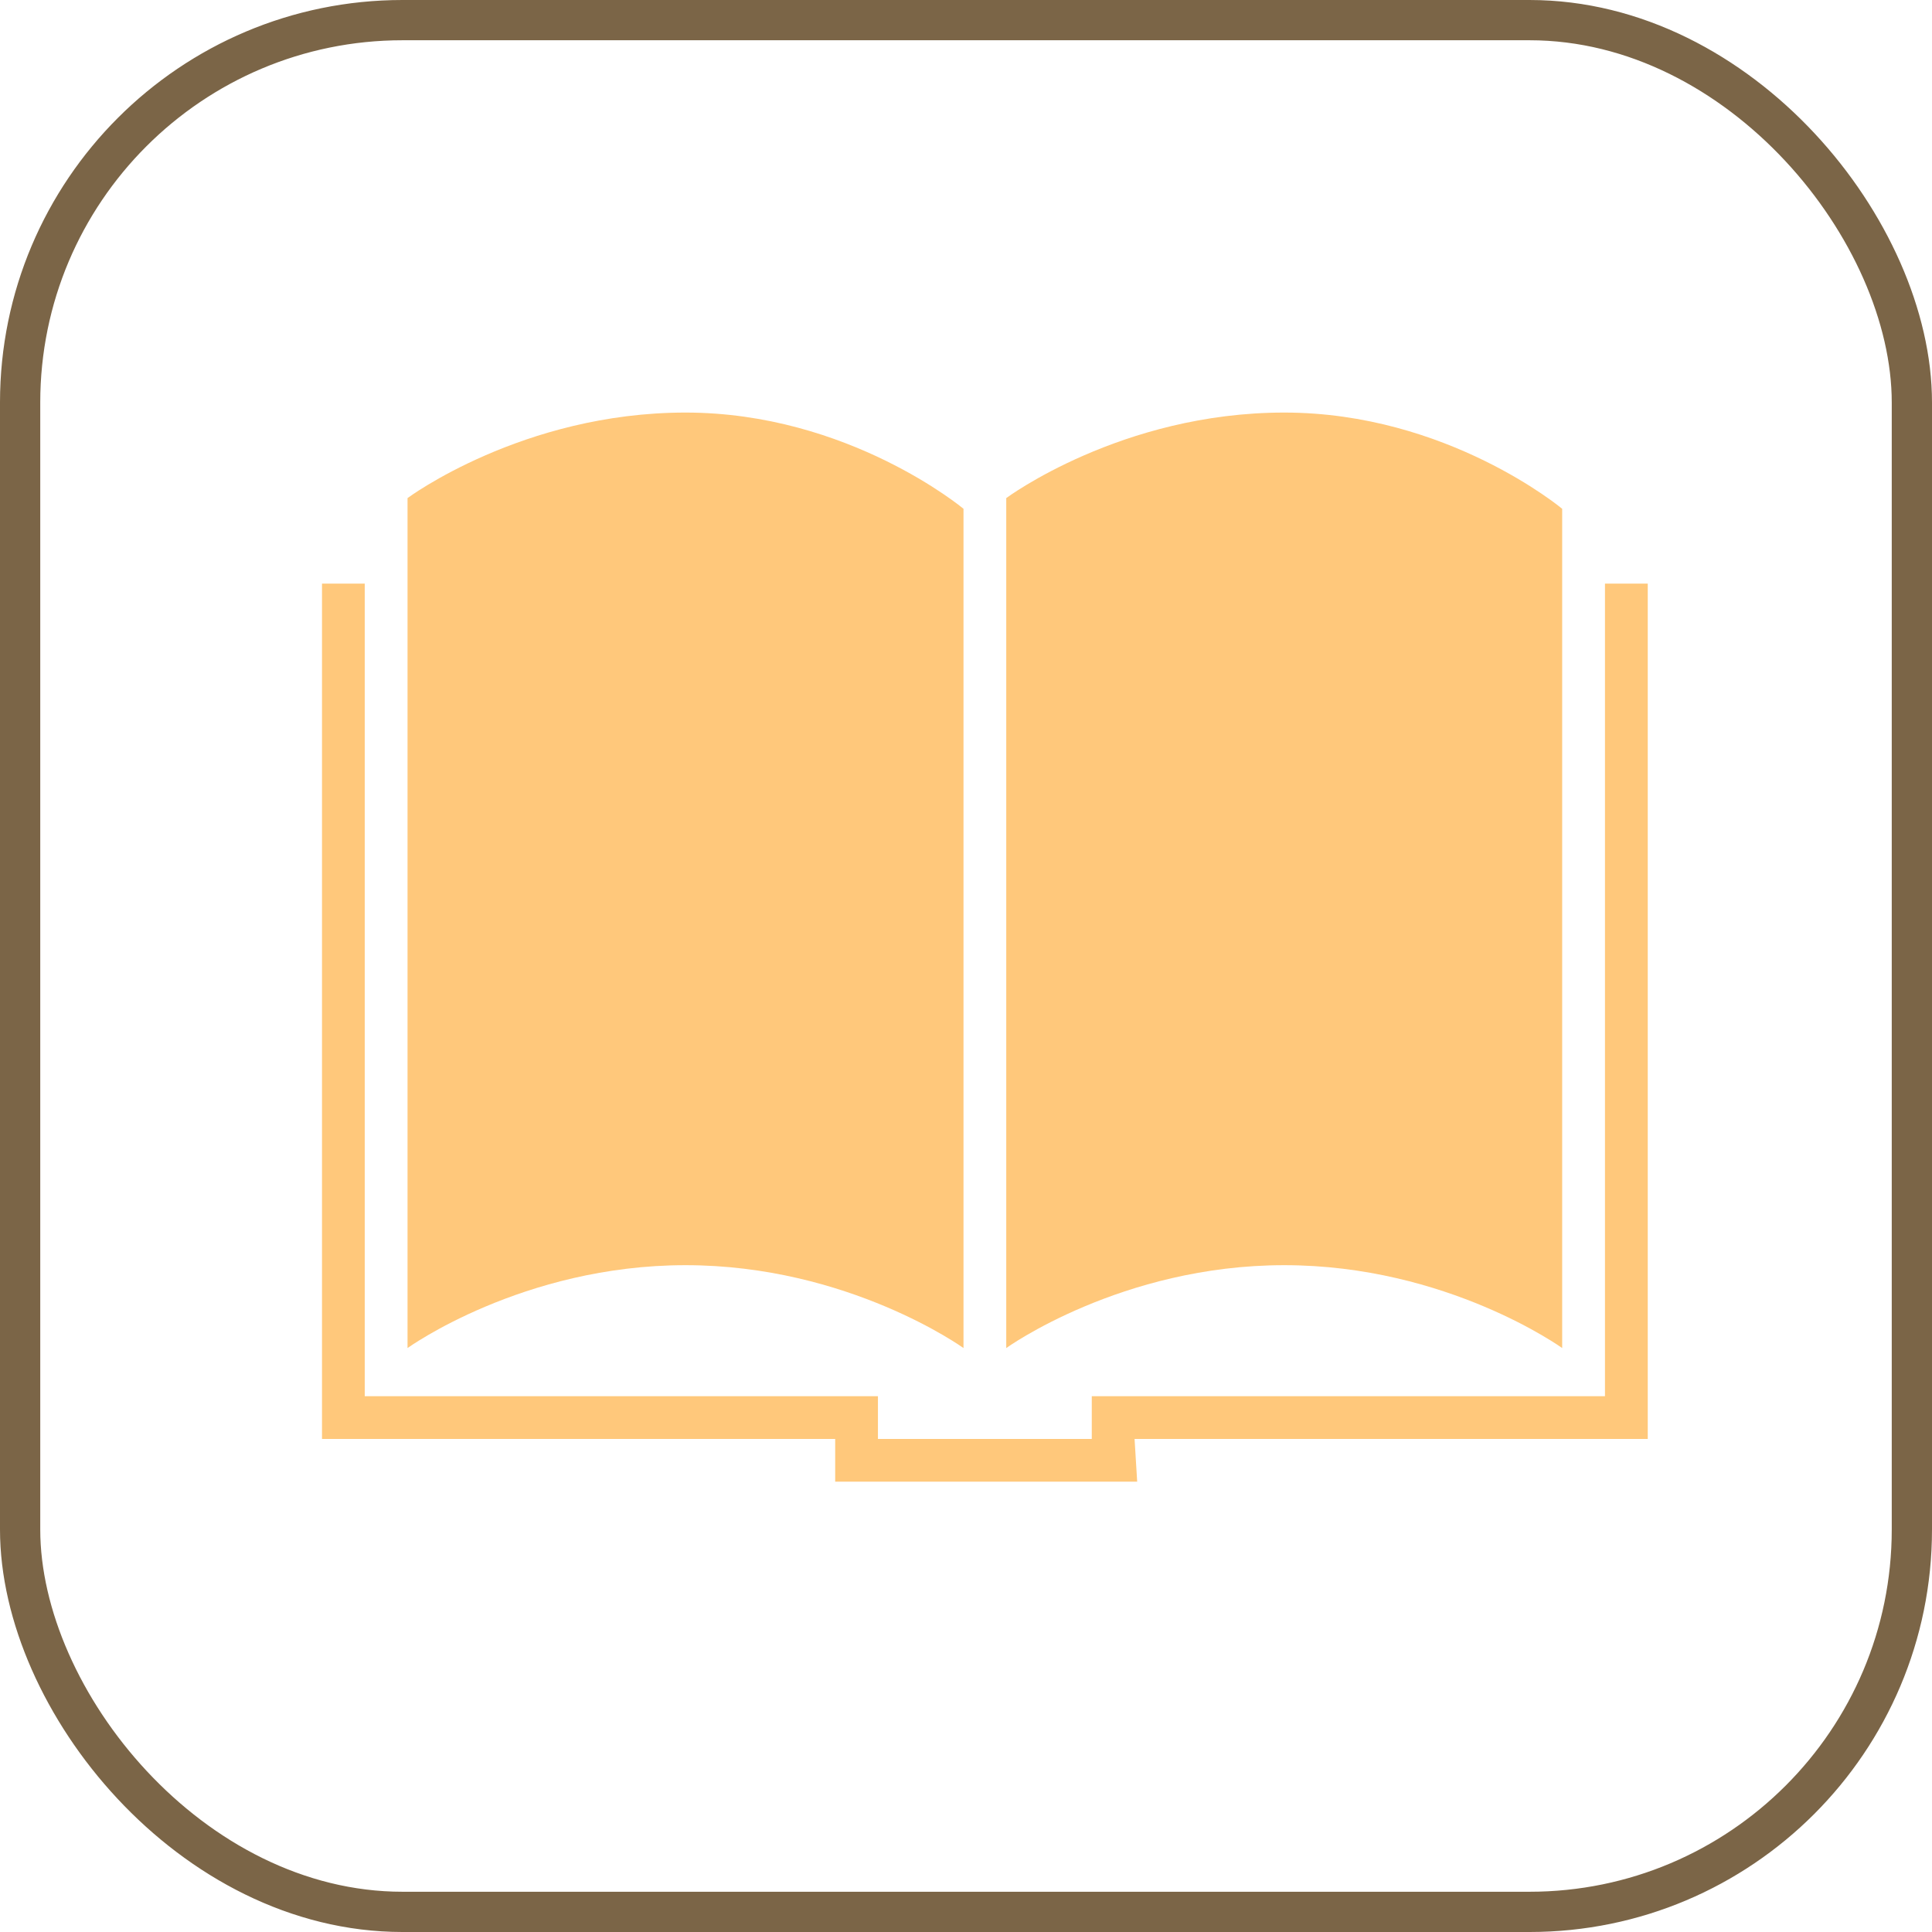
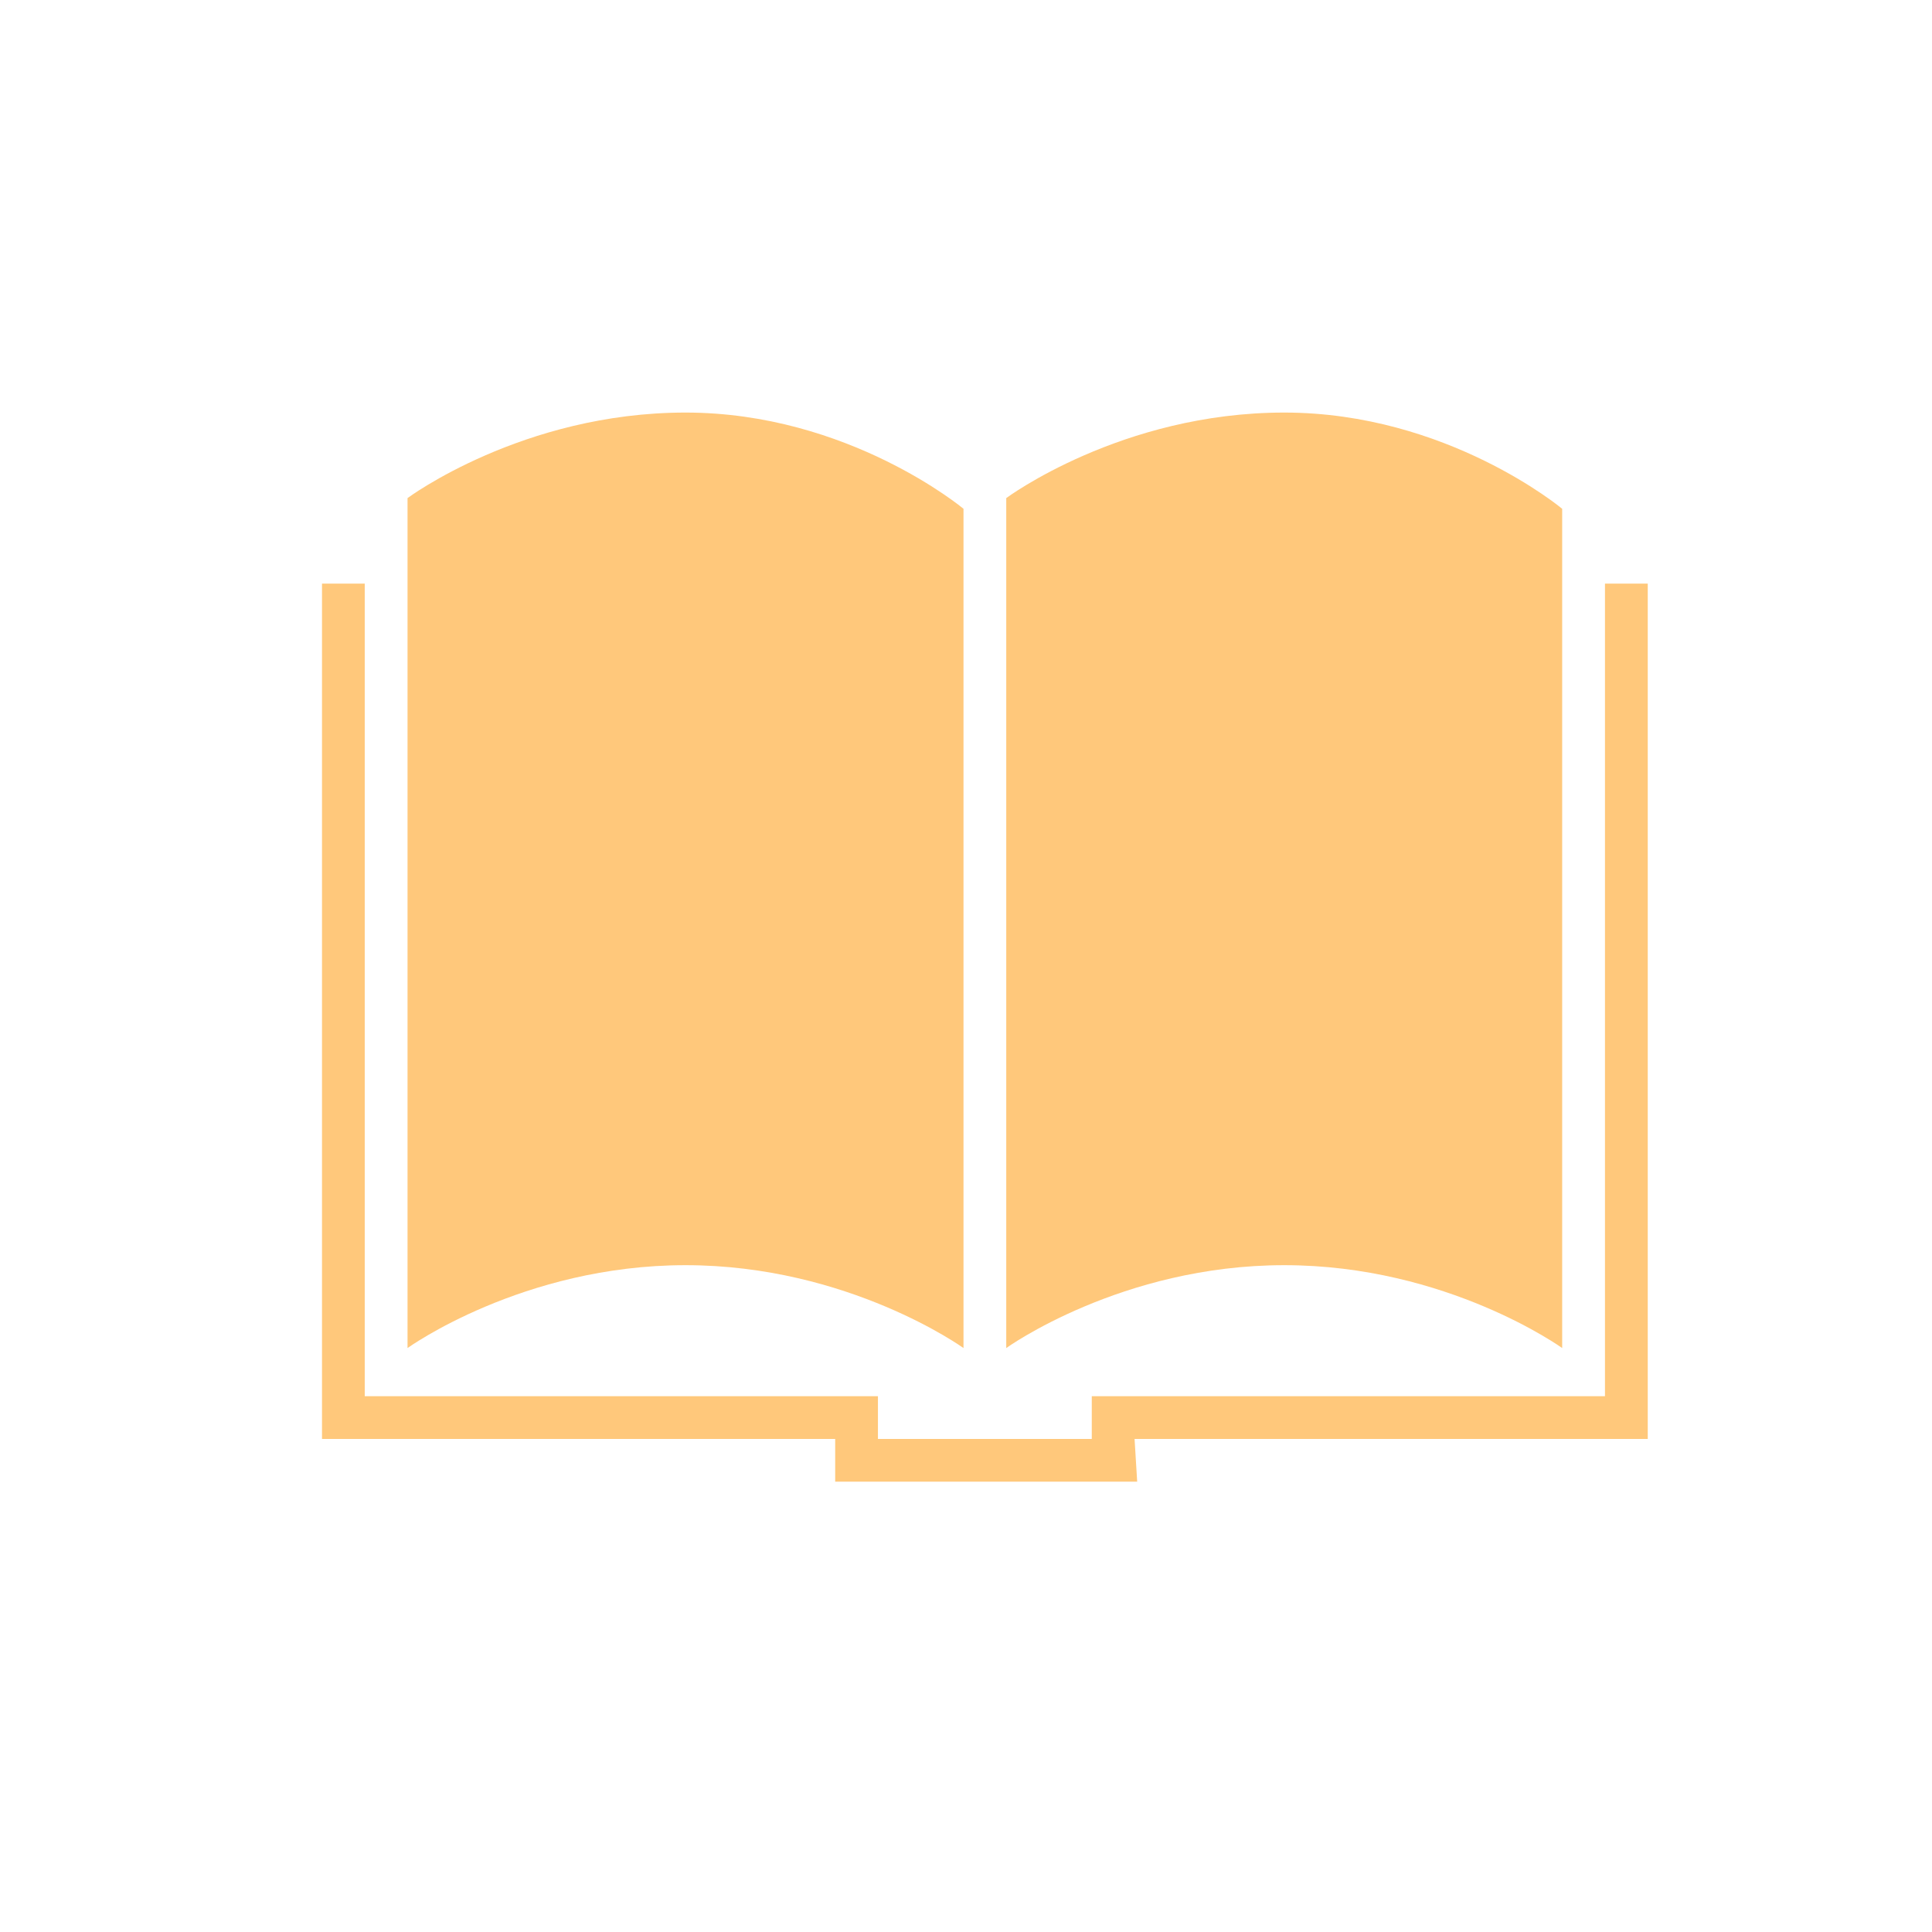
<svg xmlns="http://www.w3.org/2000/svg" width="48" height="48" viewBox="0 0 48 48" fill="none">
-   <rect x="0.5" y="0.5" width="47" height="47" rx="9.5" stroke="#7B6547" />
  <path d="M23.938 33.492V12.641C23.938 12.641 21.081 10.25 17.031 10.25C12.981 10.25 10.125 12.375 10.125 12.375V33.492C10.125 33.492 12.981 31.433 17.031 31.433C21.081 31.433 23.938 33.492 23.938 33.492ZM38.812 33.492V12.641C38.812 12.641 35.956 10.25 31.906 10.25C27.856 10.25 25 12.375 25 12.375V33.492C25 33.492 27.856 31.433 31.906 31.433C35.956 31.433 38.812 33.492 38.812 33.492ZM40.938 14.5H39.875V34.688H27.125V35.75H21.812V34.688H9.062V14.5H8V35.75H20.75V36.812H28.253L28.188 35.75H40.938V14.5Z" fill="#FFC87B" />
</svg>